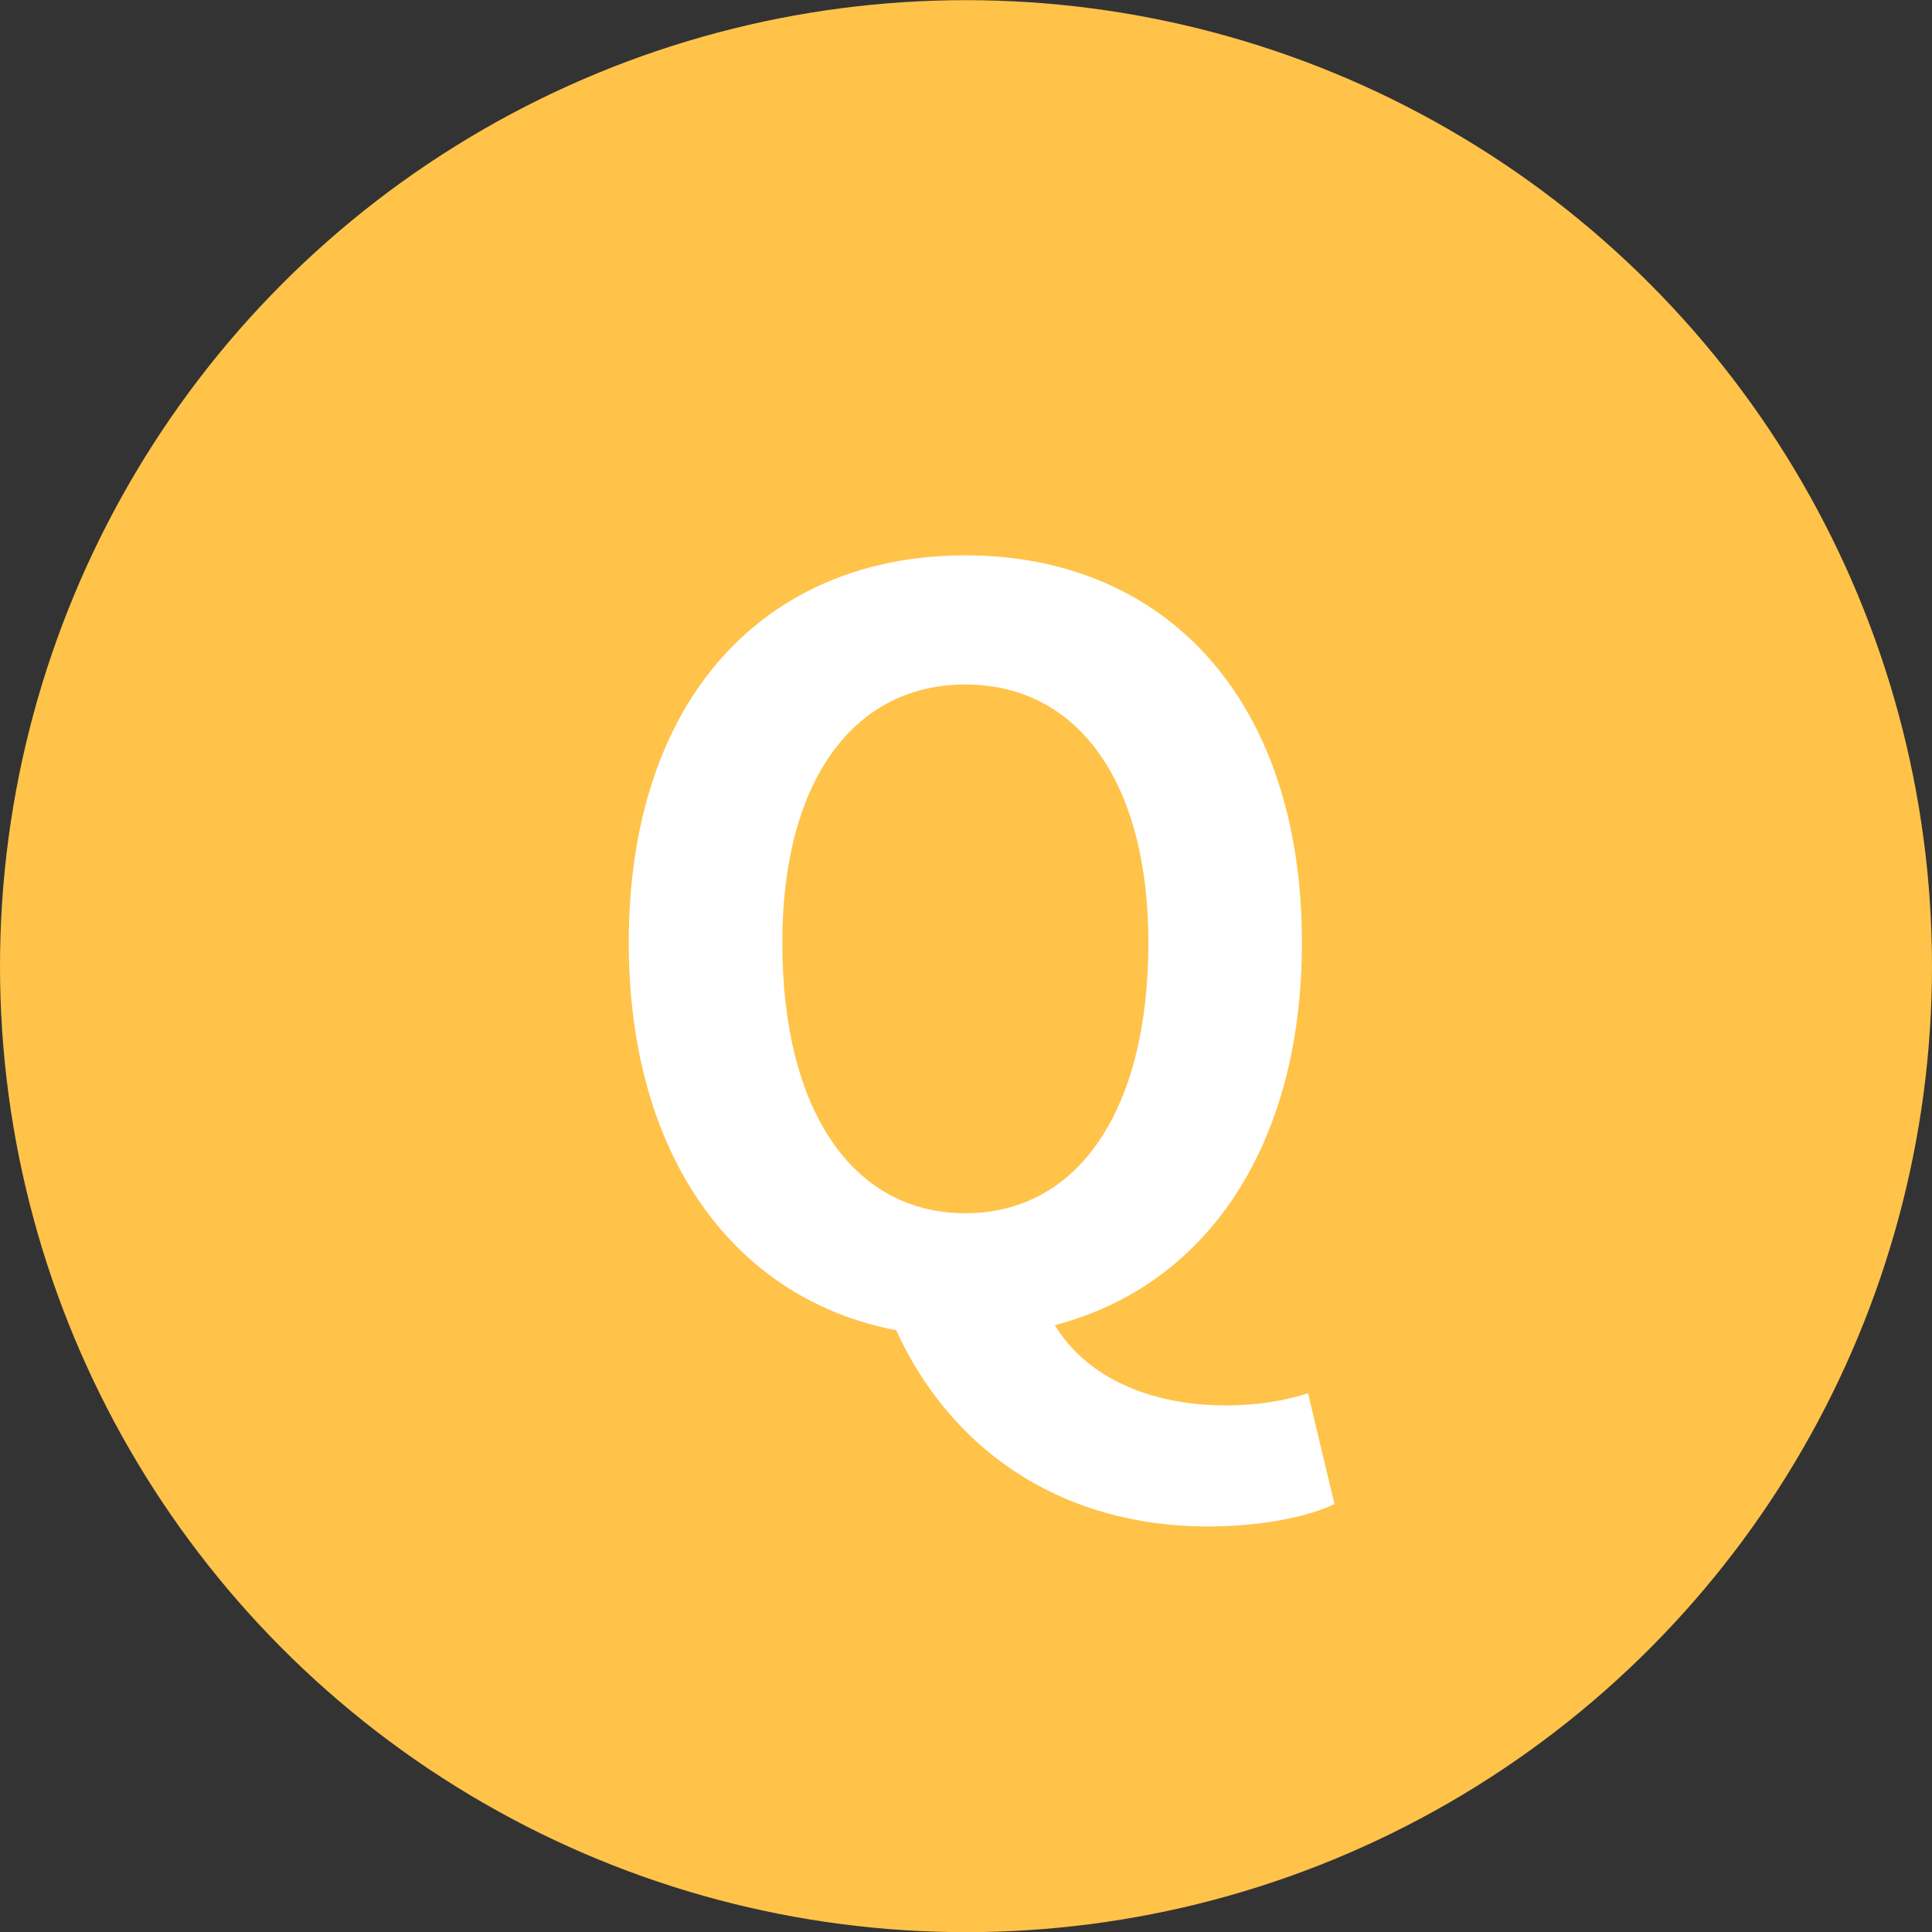
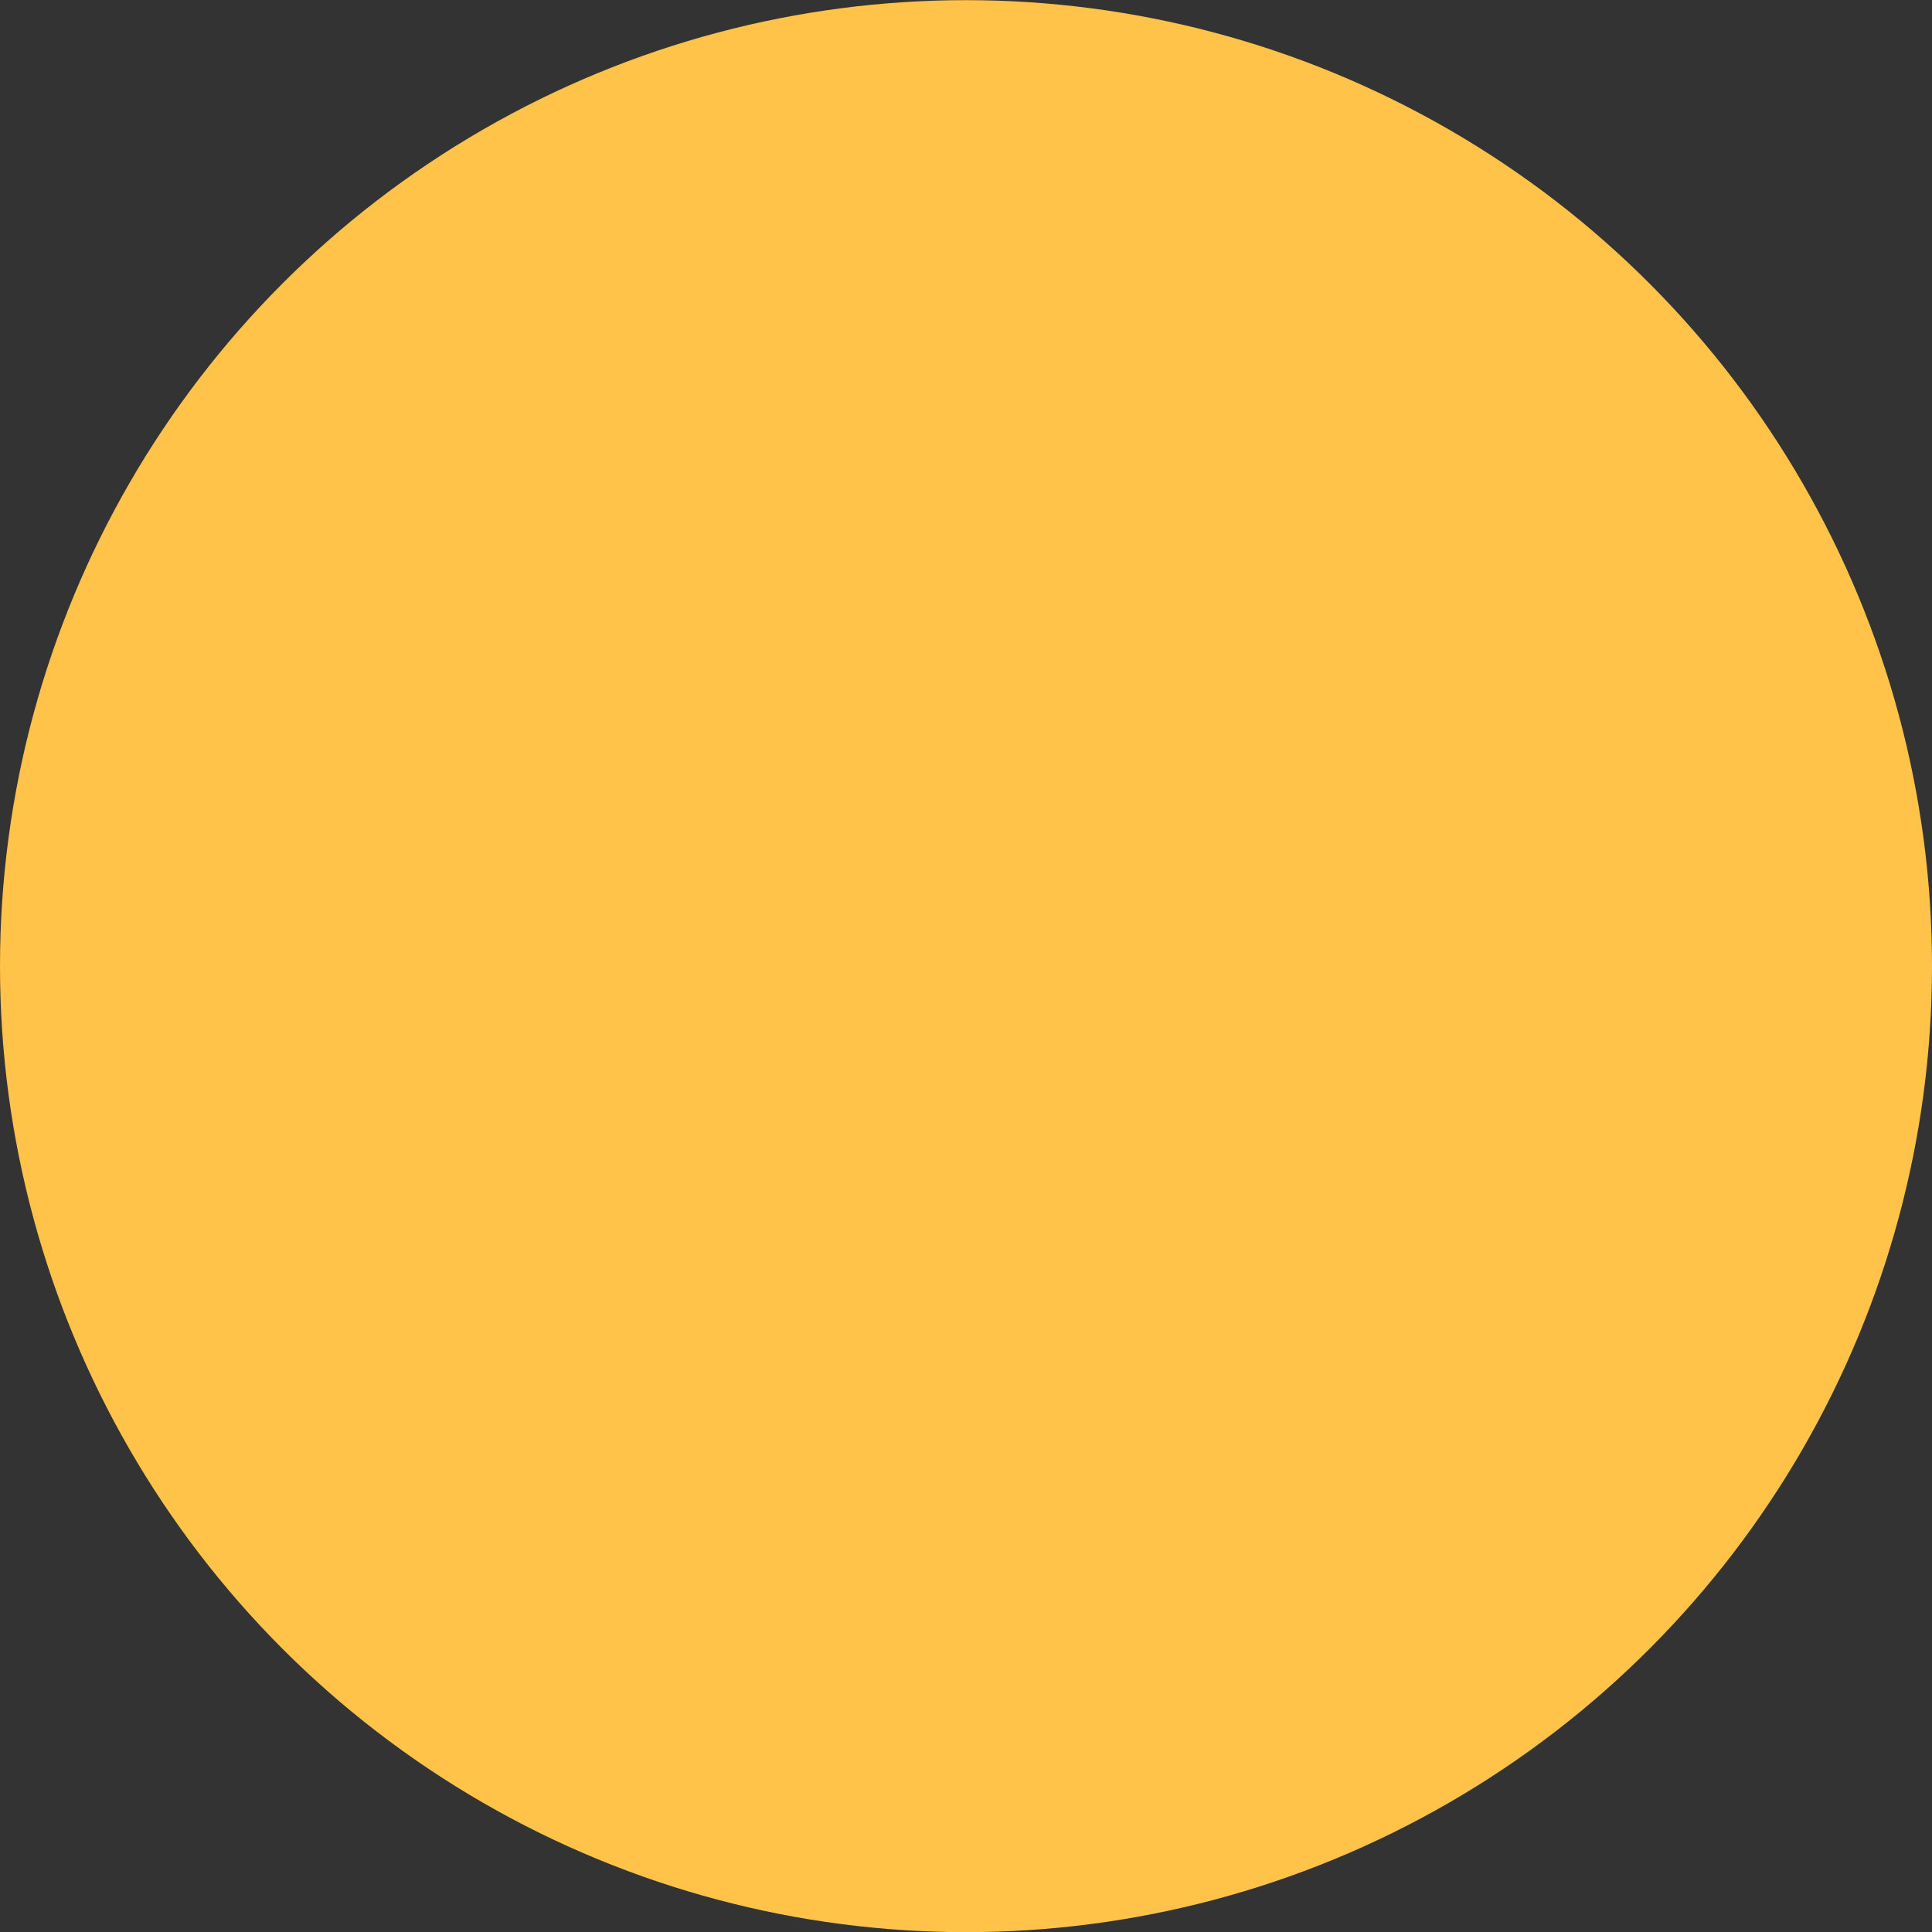
<svg xmlns="http://www.w3.org/2000/svg" width="38" height="38" viewBox="0 0 38 38" fill="none">
  <rect x="0" y="0" width="38" height="38" fill="#333333" stroke="none" />
  <circle cx="19" cy="19.003" r="19" fill="#FFC34A" />
-   <path d="M15.387 18.543C15.387 21.863 16.787 23.863 18.987 23.863C21.187 23.863 22.587 21.863 22.587 18.543C22.587 15.363 21.187 13.463 18.987 13.463C16.787 13.463 15.387 15.363 15.387 18.543ZM25.727 27.403L26.247 29.583C25.747 29.823 24.847 30.023 23.767 30.023C20.747 30.023 18.647 28.403 17.627 26.163C14.467 25.563 12.367 22.763 12.367 18.543C12.367 13.723 15.067 10.923 18.987 10.923C22.907 10.923 25.607 13.743 25.607 18.543C25.607 22.583 23.687 25.303 20.747 26.063C21.427 27.183 22.767 27.643 24.107 27.643C24.747 27.643 25.307 27.543 25.727 27.403Z" fill="white" />
</svg>